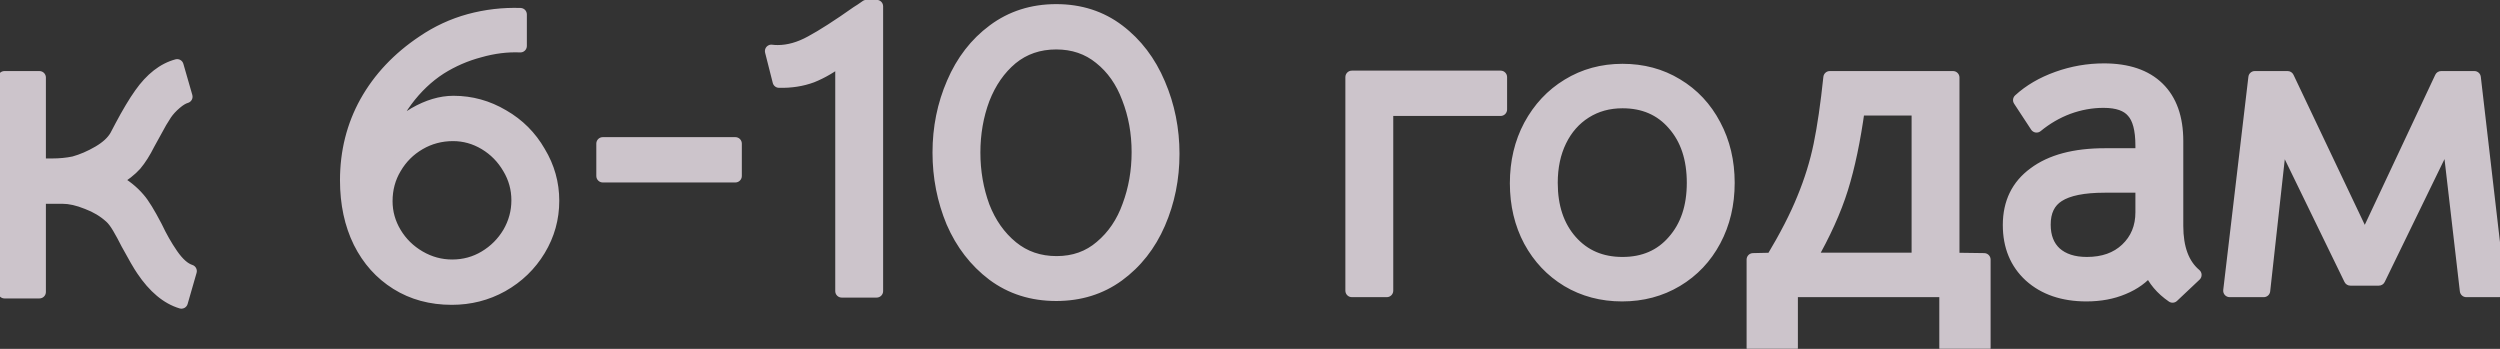
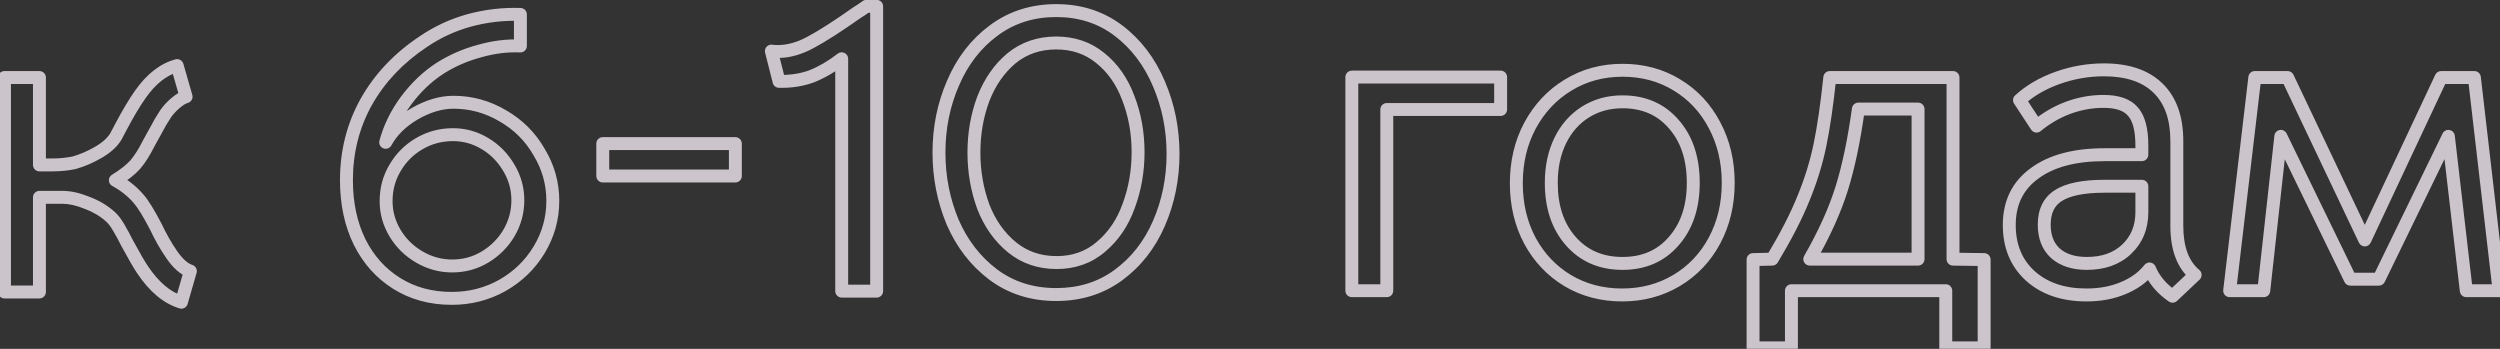
<svg xmlns="http://www.w3.org/2000/svg" width="387" height="54" viewBox="0 0 387 54" fill="none">
  <rect x="0" y="0" width="387" height="54" fill="#333333" stroke="none" />
  <g opacity="0.8">
-     <path d="M6.105 12V25.53H8.085C9.273 25.53 10.395 25.42 11.451 25.2C12.727 24.848 14.003 24.298 15.279 23.55C16.555 22.802 17.457 21.966 17.985 21.042L18.711 19.656C19.855 17.5 20.867 15.806 21.747 14.574C23.419 12.198 25.311 10.724 27.423 10.152L28.809 14.97C28.325 15.102 27.775 15.432 27.159 15.96C26.543 16.488 26.037 17.038 25.641 17.61C25.113 18.402 24.585 19.304 24.057 20.316C23.529 21.284 23.177 21.922 23.001 22.23C22.341 23.55 21.659 24.628 20.955 25.464C20.251 26.256 19.217 27.07 17.853 27.906C19.305 28.698 20.515 29.666 21.483 30.81C22.143 31.558 23.023 32.988 24.123 35.1C24.871 36.684 25.685 38.114 26.565 39.39C27.533 40.798 28.501 41.656 29.469 41.964L28.083 46.782C25.883 46.122 23.881 44.45 22.077 41.766C21.593 41.062 20.801 39.698 19.701 37.674C19.261 36.794 18.821 35.98 18.381 35.232C17.941 34.484 17.523 33.934 17.127 33.582C16.115 32.658 14.905 31.932 13.497 31.404C12.089 30.832 10.813 30.546 9.669 30.546H6.105V45.198H0.693L0.693 12H6.105ZM69.933 46.188C66.721 46.188 63.883 45.418 61.419 43.878C58.955 42.338 57.041 40.204 55.676 37.476C54.312 34.704 53.63 31.514 53.63 27.906C53.63 23.506 54.642 19.48 56.666 15.828C58.734 12.132 61.682 9.008 65.51 6.456C67.71 4.96 70.087 3.86 72.638 3.156C75.234 2.452 77.874 2.144 80.558 2.232V7.116C78.49 7.028 76.379 7.292 74.222 7.908C72.067 8.48 70.043 9.36 68.15 10.548C66.171 11.824 64.41 13.496 62.87 15.564C61.374 17.588 60.319 19.744 59.703 22.032C60.67 20.272 62.166 18.798 64.191 17.61C66.258 16.422 68.26 15.828 70.197 15.828C72.924 15.828 75.477 16.532 77.853 17.94C80.228 19.304 82.099 21.174 83.463 23.55C84.871 25.882 85.575 28.39 85.575 31.074C85.575 33.802 84.871 36.332 83.463 38.664C82.055 40.996 80.141 42.844 77.721 44.208C75.344 45.528 72.749 46.188 69.933 46.188ZM69.999 41.172C71.847 41.172 73.54 40.71 75.081 39.786C76.621 38.862 77.853 37.63 78.776 36.09C79.701 34.506 80.162 32.812 80.162 31.008C80.162 29.204 79.701 27.532 78.776 25.992C77.853 24.408 76.621 23.154 75.081 22.23C73.54 21.306 71.891 20.844 70.13 20.844C68.239 20.844 66.501 21.306 64.916 22.23C63.333 23.154 62.078 24.408 61.154 25.992C60.23 27.532 59.769 29.248 59.769 31.14C59.769 32.9 60.23 34.55 61.154 36.09C62.078 37.63 63.333 38.862 64.916 39.786C66.501 40.71 68.195 41.172 69.999 41.172ZM93.309 22.23H113.835V27.246H93.309V22.23ZM130.296 9.096C128.756 10.284 127.216 11.186 125.676 11.802C124.136 12.374 122.442 12.638 120.594 12.594L119.406 7.908C119.626 7.952 119.956 7.974 120.396 7.974C122.068 7.974 123.784 7.49 125.544 6.522C127.348 5.554 129.746 4.014 132.738 1.902C133.046 1.726 133.508 1.418 134.124 0.978H135.708V45.066H130.296V9.096ZM163.502 45.594C159.762 45.594 156.506 44.56 153.734 42.492C151.006 40.424 148.916 37.718 147.464 34.374C146.056 30.986 145.352 27.4 145.352 23.616C145.352 19.788 146.078 16.202 147.53 12.858C148.982 9.47 151.072 6.764 153.8 4.74C156.572 2.672 159.806 1.638 163.502 1.638C167.198 1.638 170.41 2.672 173.138 4.74C175.866 6.808 177.956 9.558 179.408 12.99C180.86 16.378 181.586 19.986 181.586 23.814C181.586 27.642 180.86 31.228 179.408 34.572C177.956 37.916 175.844 40.6 173.072 42.624C170.344 44.604 167.154 45.594 163.502 45.594ZM163.568 40.644C166.252 40.644 168.54 39.83 170.432 38.202C172.368 36.574 173.798 34.462 174.722 31.866C175.69 29.27 176.174 26.498 176.174 23.55C176.174 20.558 175.668 17.764 174.656 15.168C173.688 12.572 172.236 10.504 170.3 8.964C168.408 7.424 166.142 6.654 163.502 6.654C160.818 6.654 158.508 7.446 156.572 9.03C154.68 10.614 153.228 12.704 152.216 15.3C151.248 17.896 150.764 20.668 150.764 23.616C150.764 26.564 151.248 29.358 152.216 31.998C153.228 34.594 154.702 36.684 156.638 38.268C158.574 39.852 160.884 40.644 163.568 40.644ZM232.298 11.934V16.95H214.676V45H209.264V11.934L232.298 11.934ZM251.095 45.66C247.971 45.66 245.155 44.912 242.647 43.416C240.183 41.92 238.247 39.874 236.839 37.278C235.431 34.638 234.727 31.668 234.727 28.368C234.727 25.068 235.431 22.098 236.839 19.458C238.291 16.774 240.249 14.684 242.713 13.188C245.221 11.648 248.037 10.878 251.161 10.878C254.285 10.878 257.079 11.626 259.543 13.122C262.051 14.618 264.009 16.708 265.417 19.392C266.825 22.032 267.529 25.002 267.529 28.302C267.529 31.602 266.825 34.572 265.417 37.212C264.009 39.852 262.051 41.92 259.543 43.416C257.035 44.912 254.219 45.66 251.095 45.66ZM251.161 40.776C254.461 40.776 257.101 39.632 259.081 37.344C261.105 35.056 262.117 32.042 262.117 28.302C262.117 24.518 261.105 21.482 259.081 19.194C257.101 16.906 254.461 15.762 251.161 15.762C249.005 15.762 247.091 16.29 245.419 17.346C243.747 18.402 242.449 19.876 241.525 21.768C240.601 23.66 240.139 25.838 240.139 28.302C240.139 32.042 241.151 35.056 243.175 37.344C245.199 39.632 247.861 40.776 251.161 40.776ZM301.205 53.844V45H277.313V53.844H271.373V40.182L274.343 40.116C276.455 36.596 278.061 33.472 279.161 30.744C280.305 27.972 281.163 25.2 281.735 22.428C282.307 19.656 282.813 16.18 283.253 12H302.327V40.116L307.145 40.182V53.844H301.205ZM287.675 16.884C287.015 21.68 286.157 25.772 285.101 29.16C284.045 32.548 282.395 36.2 280.151 40.116H296.915V16.884H287.675ZM336.313 45.858C334.641 44.714 333.453 43.306 332.749 41.634C331.737 42.91 330.373 43.9 328.657 44.604C326.985 45.308 325.093 45.66 322.981 45.66C319.373 45.66 316.469 44.67 314.269 42.69C312.113 40.71 311.035 38.092 311.035 34.836C311.035 31.404 312.333 28.742 314.929 26.85C317.525 24.914 321.155 23.946 325.819 23.946H331.561V22.56C331.561 20.052 331.099 18.292 330.175 17.28C329.295 16.224 327.777 15.696 325.621 15.696C323.773 15.696 321.947 16.026 320.143 16.686C318.383 17.346 316.755 18.292 315.259 19.524L312.619 15.498C314.203 14.046 316.161 12.902 318.493 12.066C320.825 11.23 323.223 10.812 325.687 10.812C329.339 10.812 332.133 11.758 334.069 13.65C336.005 15.542 336.973 18.27 336.973 21.834V34.968C336.973 38.444 337.919 40.974 339.811 42.558L336.313 45.858ZM323.047 40.776C325.599 40.776 327.645 40.05 329.185 38.598C330.769 37.102 331.561 35.188 331.561 32.856V28.83H325.819C322.519 28.83 320.121 29.314 318.625 30.282C317.173 31.206 316.447 32.702 316.447 34.77C316.447 36.662 317.019 38.136 318.163 39.192C319.351 40.248 320.979 40.776 323.047 40.776ZM349.044 12H354.126L366.072 37.146L377.886 12H383.034L386.862 45H381.78L379.008 21.108L368.25 43.218H363.828L353.07 21.108L350.43 45H345.15L349.044 12Z" fill="#F3E8F1" />
    <path d="M6.105 12H7.105C7.105 11.448 6.658 11 6.105 11V12ZM6.105 25.53H5.105C5.105 26.082 5.553 26.53 6.105 26.53V25.53ZM11.451 25.2L11.655 26.179C11.676 26.175 11.697 26.17 11.717 26.164L11.451 25.2ZM15.279 23.55L14.774 22.687L14.774 22.687L15.279 23.55ZM17.985 21.042L18.854 21.538C18.86 21.527 18.866 21.517 18.871 21.506L17.985 21.042ZM18.711 19.656L17.828 19.187L17.826 19.192L18.711 19.656ZM21.747 14.574L22.561 15.155L22.565 15.149L21.747 14.574ZM27.423 10.152L28.384 9.876C28.233 9.351 27.689 9.044 27.162 9.187L27.423 10.152ZM28.809 14.97L29.072 15.935C29.331 15.864 29.55 15.693 29.681 15.46C29.812 15.227 29.844 14.951 29.77 14.694L28.809 14.97ZM25.641 17.61L24.819 17.041C24.816 17.046 24.812 17.05 24.809 17.055L25.641 17.61ZM24.057 20.316L24.935 20.795C24.938 20.789 24.941 20.784 24.944 20.779L24.057 20.316ZM23.001 22.23L22.133 21.734C22.124 21.75 22.115 21.766 22.107 21.783L23.001 22.23ZM20.955 25.464L21.703 26.128C21.709 26.122 21.715 26.115 21.72 26.108L20.955 25.464ZM17.853 27.906L17.331 27.053C17.026 27.24 16.845 27.575 16.854 27.931C16.863 28.288 17.061 28.613 17.375 28.784L17.853 27.906ZM21.483 30.81L20.72 31.456C20.724 31.461 20.729 31.466 20.733 31.472L21.483 30.81ZM24.123 35.1L25.028 34.673C25.022 34.661 25.016 34.65 25.01 34.638L24.123 35.1ZM26.565 39.39L27.389 38.824L27.389 38.822L26.565 39.39ZM29.469 41.964L30.43 42.24C30.58 41.72 30.288 41.175 29.773 41.011L29.469 41.964ZM28.083 46.782L27.796 47.74C28.052 47.817 28.328 47.788 28.562 47.66C28.797 47.532 28.971 47.315 29.044 47.059L28.083 46.782ZM22.077 41.766L22.907 41.208L22.901 41.2L22.077 41.766ZM19.701 37.674L18.807 38.121C18.812 38.131 18.817 38.142 18.823 38.151L19.701 37.674ZM18.381 35.232L19.243 34.725L19.243 34.725L18.381 35.232ZM17.127 33.582L16.453 34.321L16.463 34.329L17.127 33.582ZM13.497 31.404L13.121 32.331C13.129 32.334 13.138 32.337 13.146 32.34L13.497 31.404ZM6.105 30.546V29.546C5.553 29.546 5.105 29.994 5.105 30.546H6.105ZM6.105 45.198V46.198C6.658 46.198 7.105 45.75 7.105 45.198H6.105ZM0.693 45.198H-0.307C-0.307 45.75 0.141 46.198 0.693 46.198V45.198ZM0.693 12V11C0.141 11 -0.307 11.448 -0.307 12H0.693ZM5.105 12V25.53H7.105V12H5.105ZM6.105 26.53H8.085V24.53H6.105V26.53ZM8.085 26.53C9.335 26.53 10.526 26.414 11.655 26.179L11.247 24.221C10.265 24.426 9.212 24.53 8.085 24.53V26.53ZM11.717 26.164C13.086 25.786 14.443 25.2 15.785 24.413L14.774 22.687C13.564 23.396 12.368 23.91 11.185 24.236L11.717 26.164ZM15.785 24.413C17.156 23.609 18.212 22.662 18.854 21.538L17.117 20.546C16.703 21.27 15.955 21.995 14.774 22.687L15.785 24.413ZM18.871 21.506L19.597 20.12L17.826 19.192L17.099 20.578L18.871 21.506ZM19.595 20.125C20.729 17.987 21.717 16.336 22.561 15.155L20.934 13.993C20.017 15.276 18.982 17.013 17.828 19.187L19.595 20.125ZM22.565 15.149C24.147 12.901 25.863 11.611 27.685 11.117L27.162 9.187C24.76 9.837 22.692 11.495 20.93 13.998L22.565 15.149ZM26.462 10.428L27.848 15.246L29.77 14.694L28.384 9.876L26.462 10.428ZM28.546 14.005C27.858 14.193 27.175 14.629 26.509 15.201L27.81 16.719C28.375 16.235 28.793 16.011 29.072 15.935L28.546 14.005ZM26.509 15.201C25.838 15.775 25.271 16.388 24.819 17.041L26.463 18.179C26.803 17.688 27.249 17.201 27.81 16.719L26.509 15.201ZM24.809 17.055C24.258 17.882 23.712 18.816 23.171 19.853L24.944 20.779C25.459 19.792 25.969 18.922 26.473 18.165L24.809 17.055ZM23.179 19.837C22.651 20.807 22.303 21.436 22.133 21.734L23.87 22.726C24.051 22.408 24.408 21.761 24.935 20.795L23.179 19.837ZM22.107 21.783C21.471 23.055 20.829 24.061 20.19 24.82L21.72 26.108C22.489 25.195 23.212 24.045 23.896 22.677L22.107 21.783ZM20.208 24.8C19.593 25.491 18.649 26.245 17.331 27.053L18.376 28.759C19.786 27.895 20.909 27.021 21.703 26.128L20.208 24.8ZM17.375 28.784C18.729 29.523 19.84 30.415 20.72 31.456L22.247 30.164C21.191 28.917 19.881 27.873 18.332 27.028L17.375 28.784ZM20.733 31.472C21.305 32.119 22.137 33.45 23.236 35.562L25.01 34.638C23.91 32.526 22.982 30.997 22.233 30.148L20.733 31.472ZM23.219 35.527C23.987 37.154 24.828 38.632 25.742 39.958L27.389 38.822C26.543 37.596 25.755 36.214 25.028 34.673L23.219 35.527ZM25.741 39.956C26.757 41.434 27.885 42.509 29.166 42.917L29.773 41.011C29.118 40.803 28.31 40.162 27.389 38.824L25.741 39.956ZM28.508 41.688L27.122 46.505L29.044 47.059L30.43 42.24L28.508 41.688ZM28.371 45.824C26.468 45.253 24.634 43.777 22.907 41.208L21.247 42.324C23.129 45.123 25.299 46.991 27.796 47.74L28.371 45.824ZM22.901 41.2C22.451 40.544 21.682 39.224 20.58 37.197L18.823 38.151C19.921 40.172 20.736 41.58 21.253 42.333L22.901 41.2ZM20.596 37.227C20.147 36.329 19.696 35.495 19.243 34.725L17.519 35.739C17.947 36.465 18.376 37.259 18.807 38.121L20.596 37.227ZM19.243 34.725C18.779 33.937 18.299 33.286 17.792 32.835L16.463 34.329C16.747 34.582 17.103 35.031 17.519 35.739L19.243 34.725ZM17.802 32.843C16.687 31.826 15.364 31.036 13.848 30.468L13.146 32.34C14.447 32.828 15.544 33.49 16.453 34.321L17.802 32.843ZM13.874 30.477C12.383 29.872 10.977 29.546 9.669 29.546V31.546C10.649 31.546 11.795 31.792 13.121 32.331L13.874 30.477ZM9.669 29.546H6.105V31.546H9.669V29.546ZM5.105 30.546V45.198H7.105V30.546H5.105ZM6.105 44.198H0.693V46.198H6.105V44.198ZM1.693 45.198L1.693 12H-0.307L-0.307 45.198H1.693ZM0.693 13H6.105V11H0.693V13ZM61.419 43.878L61.949 43.03L61.949 43.03L61.419 43.878ZM55.676 37.476L54.779 37.917L54.782 37.923L55.676 37.476ZM56.666 15.828L55.794 15.34L55.792 15.343L56.666 15.828ZM65.51 6.456L66.065 7.288L66.073 7.283L65.51 6.456ZM72.638 3.156L72.377 2.191L72.373 2.192L72.638 3.156ZM80.558 2.232H81.558C81.558 1.692 81.13 1.25 80.591 1.233L80.558 2.232ZM80.558 7.116L80.516 8.115C80.788 8.127 81.054 8.027 81.25 7.838C81.447 7.649 81.558 7.389 81.558 7.116H80.558ZM74.222 7.908L74.479 8.875C74.485 8.873 74.491 8.871 74.497 8.87L74.222 7.908ZM68.15 10.548L67.619 9.701L67.609 9.707L68.15 10.548ZM62.87 15.564L62.068 14.967L62.066 14.97L62.87 15.564ZM59.703 22.032L58.737 21.772C58.605 22.261 58.859 22.77 59.329 22.96C59.798 23.149 60.335 22.957 60.579 22.514L59.703 22.032ZM64.191 17.61L63.692 16.743L63.684 16.748L64.191 17.61ZM77.853 17.94L77.343 18.8L77.355 18.807L77.853 17.94ZM83.463 23.55L82.595 24.048C82.599 24.054 82.603 24.061 82.606 24.067L83.463 23.55ZM83.463 38.664L84.319 39.181L84.319 39.181L83.463 38.664ZM77.721 44.208L78.206 45.082L78.212 45.079L77.721 44.208ZM75.081 39.786L74.566 38.928L74.566 38.928L75.081 39.786ZM78.776 36.09L79.634 36.605L79.64 36.594L78.776 36.09ZM78.776 25.992L77.913 26.496L77.919 26.506L78.776 25.992ZM75.081 22.23L75.595 21.372L75.595 21.372L75.081 22.23ZM64.916 22.23L64.413 21.366L64.413 21.366L64.916 22.23ZM61.154 25.992L62.012 26.506L62.018 26.496L61.154 25.992ZM61.154 36.09L60.297 36.605L60.297 36.605L61.154 36.09ZM64.916 39.786L65.42 38.922L65.42 38.922L64.916 39.786ZM69.933 45.188C66.888 45.188 64.237 44.46 61.949 43.03L60.889 44.726C63.528 46.376 66.553 47.188 69.933 47.188V45.188ZM61.949 43.03C59.648 41.593 57.857 39.601 56.571 37.029L54.782 37.923C56.224 40.807 58.261 43.084 60.889 44.726L61.949 43.03ZM56.574 37.035C55.288 34.421 54.63 31.387 54.63 27.906H52.63C52.63 31.642 53.337 34.987 54.779 37.917L56.574 37.035ZM54.63 27.906C54.63 23.666 55.604 19.808 57.541 16.313L55.792 15.343C53.681 19.152 52.63 23.346 52.63 27.906H54.63ZM57.539 16.316C59.523 12.77 62.357 9.76 66.065 7.288L64.956 5.624C61.008 8.256 57.946 11.494 55.794 15.34L57.539 16.316ZM66.073 7.283C68.183 5.848 70.459 4.795 72.904 4.12L72.373 2.192C69.714 2.925 67.238 4.072 64.948 5.629L66.073 7.283ZM72.9 4.121C75.4 3.443 77.941 3.147 80.526 3.231L80.591 1.233C77.808 1.141 75.069 1.461 72.377 2.191L72.9 4.121ZM79.558 2.232V7.116H81.558V2.232H79.558ZM80.601 6.117C78.417 6.024 76.198 6.303 73.948 6.946L74.497 8.87C76.559 8.281 78.564 8.032 80.516 8.115L80.601 6.117ZM73.966 6.941C71.713 7.539 69.596 8.46 67.619 9.701L68.682 11.395C70.489 10.26 72.42 9.421 74.479 8.875L73.966 6.941ZM67.609 9.707C65.519 11.054 63.673 12.812 62.068 14.967L63.672 16.161C65.148 14.18 66.822 12.594 68.692 11.389L67.609 9.707ZM62.066 14.97C60.501 17.088 59.387 19.356 58.737 21.772L60.668 22.292C61.25 20.132 62.248 18.088 63.675 16.158L62.066 14.97ZM60.579 22.514C61.446 20.937 62.802 19.585 64.697 18.472L63.684 16.748C61.531 18.011 59.895 19.607 58.826 21.55L60.579 22.514ZM64.689 18.477C66.64 17.356 68.472 16.828 70.197 16.828V14.828C68.049 14.828 65.877 15.488 63.692 16.743L64.689 18.477ZM70.197 16.828C72.743 16.828 75.119 17.483 77.343 18.8L78.362 17.08C75.834 15.581 73.106 14.828 70.197 14.828V16.828ZM77.355 18.807C79.577 20.083 81.32 21.826 82.595 24.048L84.33 23.052C82.877 20.522 80.88 18.525 78.35 17.073L77.355 18.807ZM82.606 24.067C83.922 26.245 84.575 28.575 84.575 31.074H86.575C86.575 28.205 85.819 25.519 84.319 23.033L82.606 24.067ZM84.575 31.074C84.575 33.62 83.92 35.971 82.606 38.147L84.319 39.181C85.821 36.693 86.575 33.984 86.575 31.074H84.575ZM82.606 38.147C81.289 40.328 79.502 42.056 77.23 43.337L78.212 45.079C80.779 43.632 82.82 41.663 84.319 39.181L82.606 38.147ZM77.235 43.334C75.013 44.568 72.585 45.188 69.933 45.188V47.188C72.912 47.188 75.676 46.488 78.206 45.082L77.235 43.334ZM69.999 42.172C72.022 42.172 73.895 41.663 75.595 40.644L74.566 38.928C73.186 39.757 71.671 40.172 69.999 40.172V42.172ZM75.595 40.644C77.276 39.635 78.626 38.285 79.634 36.605L77.919 35.575C77.079 36.975 75.965 38.089 74.566 38.928L75.595 40.644ZM79.64 36.594C80.652 34.86 81.162 32.992 81.162 31.008H79.162C79.162 32.632 78.749 34.152 77.913 35.586L79.64 36.594ZM81.162 31.008C81.162 29.024 80.652 27.174 79.634 25.477L77.919 26.506C78.749 27.89 79.162 29.384 79.162 31.008H81.162ZM79.64 25.488C78.633 23.762 77.282 22.385 75.595 21.372L74.566 23.087C75.959 23.923 77.072 25.054 77.913 26.496L79.64 25.488ZM75.595 21.372C73.903 20.357 72.076 19.844 70.13 19.844V21.844C71.705 21.844 73.178 22.255 74.566 23.087L75.595 21.372ZM70.13 19.844C68.067 19.844 66.154 20.35 64.413 21.366L65.42 23.094C66.846 22.262 68.41 21.844 70.13 21.844V19.844ZM64.413 21.366C62.68 22.377 61.302 23.755 60.291 25.488L62.018 26.496C62.855 25.061 63.985 23.931 65.42 23.094L64.413 21.366ZM60.297 25.477C59.275 27.181 58.769 29.077 58.769 31.14L60.769 31.14C60.769 29.419 61.186 27.883 62.012 26.506L60.297 25.477ZM58.769 31.14C58.769 33.085 59.282 34.912 60.297 36.605L62.012 35.575C61.179 34.188 60.769 32.715 60.769 31.14L58.769 31.14ZM60.297 36.605C61.309 38.292 62.686 39.643 64.413 40.65L65.42 38.922C63.978 38.081 62.847 36.968 62.012 35.575L60.297 36.605ZM64.413 40.65C66.147 41.661 68.014 42.172 69.999 42.172V40.172C68.375 40.172 66.854 39.759 65.42 38.922L64.413 40.65ZM93.309 22.23V21.23C92.757 21.23 92.309 21.678 92.309 22.23H93.309ZM113.835 22.23H114.835C114.835 21.678 114.388 21.23 113.835 21.23V22.23ZM113.835 27.246V28.246C114.388 28.246 114.835 27.798 114.835 27.246H113.835ZM93.309 27.246H92.309C92.309 27.798 92.757 28.246 93.309 28.246V27.246ZM93.309 23.23H113.835V21.23H93.309V23.23ZM112.835 22.23V27.246H114.835V22.23H112.835ZM113.835 26.246H93.309V28.246H113.835V26.246ZM94.309 27.246V22.23H92.309V27.246H94.309ZM130.296 9.096H131.296C131.296 8.715 131.079 8.367 130.737 8.199C130.395 8.03 129.987 8.071 129.685 8.304L130.296 9.096ZM125.676 11.802L126.024 12.739C126.032 12.736 126.04 12.734 126.048 12.73L125.676 11.802ZM120.594 12.594L119.625 12.84C119.735 13.275 120.122 13.583 120.57 13.594L120.594 12.594ZM119.406 7.908L119.602 6.927C119.266 6.86 118.918 6.97 118.681 7.219C118.445 7.468 118.352 7.821 118.437 8.154L119.406 7.908ZM125.544 6.522L125.071 5.641L125.062 5.646L125.544 6.522ZM132.738 1.902L132.242 1.034C132.214 1.05 132.188 1.067 132.162 1.085L132.738 1.902ZM134.124 0.978V-0.022C133.916 -0.022 133.713 0.043 133.543 0.164L134.124 0.978ZM135.708 0.978H136.708C136.708 0.426 136.26 -0.022 135.708 -0.022V0.978ZM135.708 45.066V46.066C136.26 46.066 136.708 45.618 136.708 45.066H135.708ZM130.296 45.066H129.296C129.296 45.618 129.744 46.066 130.296 46.066V45.066ZM129.685 8.304C128.206 9.445 126.746 10.297 125.305 10.873L126.048 12.73C127.687 12.075 129.306 11.123 130.907 9.888L129.685 8.304ZM125.328 10.865C123.921 11.387 122.355 11.636 120.618 11.594L120.57 13.594C122.529 13.64 124.351 13.361 126.024 12.739L125.328 10.865ZM121.564 12.348L120.376 7.662L118.437 8.154L119.625 12.84L121.564 12.348ZM119.21 8.889C119.53 8.953 119.94 8.974 120.396 8.974V6.974C119.972 6.974 119.722 6.951 119.602 6.927L119.21 8.889ZM120.396 8.974C122.268 8.974 124.148 8.431 126.026 7.398L125.062 5.646C123.42 6.549 121.869 6.974 120.396 6.974V8.974ZM126.017 7.403C127.874 6.407 130.311 4.839 133.315 2.719L132.162 1.085C129.181 3.189 126.822 4.701 125.071 5.641L126.017 7.403ZM133.234 2.77C133.589 2.568 134.085 2.235 134.705 1.792L133.543 0.164C132.931 0.601 132.503 0.884 132.242 1.034L133.234 2.77ZM134.124 1.978H135.708V-0.022H134.124V1.978ZM134.708 0.978V45.066H136.708V0.978H134.708ZM135.708 44.066H130.296V46.066H135.708V44.066ZM131.296 45.066V9.096H129.296V45.066H131.296ZM153.734 42.492L153.13 43.289L153.136 43.294L153.734 42.492ZM147.464 34.374L146.54 34.758C146.543 34.763 146.545 34.767 146.547 34.772L147.464 34.374ZM147.53 12.858L148.447 13.256L148.449 13.252L147.53 12.858ZM153.8 4.74L154.396 5.543L154.398 5.542L153.8 4.74ZM179.408 12.99L178.487 13.38L178.489 13.384L179.408 12.99ZM173.072 42.624L173.659 43.433L173.662 43.432L173.072 42.624ZM170.432 38.202L169.788 37.437L169.78 37.444L170.432 38.202ZM174.722 31.866L173.785 31.517C173.783 31.521 173.781 31.526 173.78 31.531L174.722 31.866ZM174.656 15.168L173.719 15.517C173.721 15.522 173.722 15.527 173.724 15.531L174.656 15.168ZM170.3 8.964L169.669 9.74L169.677 9.747L170.3 8.964ZM156.572 9.03L155.939 8.256L155.93 8.263L156.572 9.03ZM152.216 15.3L151.284 14.937C151.282 14.941 151.281 14.946 151.279 14.951L152.216 15.3ZM152.216 31.998L151.277 32.342C151.279 32.349 151.282 32.355 151.284 32.361L152.216 31.998ZM156.638 38.268L156.005 39.042L156.005 39.042L156.638 38.268ZM163.502 44.594C159.959 44.594 156.917 43.619 154.332 41.691L153.136 43.294C156.095 45.501 159.565 46.594 163.502 46.594V44.594ZM154.338 41.695C151.756 39.738 149.769 37.173 148.381 33.976L146.547 34.772C148.062 38.263 150.256 41.11 153.13 43.289L154.338 41.695ZM148.387 33.99C147.031 30.728 146.352 27.273 146.352 23.616H144.352C144.352 27.527 145.08 31.244 146.54 34.758L148.387 33.99ZM146.352 23.616C146.352 19.918 147.052 16.468 148.447 13.256L146.613 12.46C145.103 15.936 144.352 19.658 144.352 23.616H146.352ZM148.449 13.252C149.838 10.012 151.822 7.453 154.396 5.543L153.204 3.937C150.322 6.075 148.126 8.928 146.611 12.464L148.449 13.252ZM154.398 5.542C156.985 3.611 160.006 2.638 163.502 2.638V0.638C159.606 0.638 156.159 1.733 153.202 3.938L154.398 5.542ZM163.502 2.638C166.998 2.638 169.994 3.611 172.534 5.537L173.742 3.943C170.826 1.733 167.398 0.638 163.502 0.638V2.638ZM172.534 5.537C175.11 7.49 177.097 10.094 178.487 13.38L180.329 12.6C178.815 9.022 176.622 6.126 173.742 3.943L172.534 5.537ZM178.489 13.384C179.885 16.643 180.586 20.116 180.586 23.814H182.586C182.586 19.856 181.834 16.113 180.327 12.596L178.489 13.384ZM180.586 23.814C180.586 27.512 179.885 30.962 178.491 34.174L180.325 34.97C181.834 31.494 182.586 27.772 182.586 23.814H180.586ZM178.491 34.174C177.105 37.365 175.102 39.904 172.482 41.816L173.662 43.432C176.586 41.296 178.807 38.467 180.325 34.97L178.491 34.174ZM172.485 41.815C169.942 43.66 166.961 44.594 163.502 44.594V46.594C167.346 46.594 170.746 45.548 173.659 43.433L172.485 41.815ZM163.568 41.644C166.472 41.644 168.996 40.756 171.084 38.96L169.78 37.444C168.083 38.904 166.032 39.644 163.568 39.644V41.644ZM171.076 38.967C173.159 37.215 174.686 34.949 175.664 32.201L173.78 31.531C172.91 33.975 171.576 35.933 169.788 37.437L171.076 38.967ZM175.659 32.215C176.671 29.501 177.174 26.61 177.174 23.55H175.174C175.174 26.386 174.709 29.039 173.785 31.517L175.659 32.215ZM177.174 23.55C177.174 20.443 176.648 17.525 175.588 14.805L173.724 15.531C174.688 18.003 175.174 20.673 175.174 23.55H177.174ZM175.593 14.819C174.569 12.073 173.017 9.848 170.922 8.181L169.677 9.747C171.455 11.16 172.807 13.071 173.719 15.517L175.593 14.819ZM170.931 8.188C168.846 6.491 166.352 5.654 163.502 5.654V7.654C165.932 7.654 167.97 8.357 169.669 9.74L170.931 8.188ZM163.502 5.654C160.605 5.654 158.067 6.515 155.939 8.256L157.205 9.804C158.949 8.377 161.031 7.654 163.502 7.654V5.654ZM155.93 8.263C153.893 9.969 152.349 12.205 151.284 14.937L153.148 15.663C154.107 13.203 155.467 11.259 157.214 9.797L155.93 8.263ZM151.279 14.951C150.267 17.665 149.764 20.556 149.764 23.616H151.764C151.764 20.78 152.229 18.127 153.153 15.649L151.279 14.951ZM149.764 23.616C149.764 26.676 150.267 29.587 151.277 32.342L153.155 31.654C152.229 29.129 151.764 26.452 151.764 23.616H149.764ZM151.284 32.361C152.351 35.099 153.921 37.337 156.005 39.042L157.271 37.494C155.483 36.031 154.104 34.089 153.148 31.635L151.284 32.361ZM156.005 39.042C158.133 40.783 160.671 41.644 163.568 41.644V39.644C161.097 39.644 159.015 38.921 157.271 37.494L156.005 39.042ZM232.298 11.934H233.298C233.298 11.382 232.85 10.934 232.298 10.934V11.934ZM232.298 16.95V17.95C232.85 17.95 233.298 17.502 233.298 16.95H232.298ZM214.676 16.95V15.95C214.123 15.95 213.676 16.398 213.676 16.95H214.676ZM214.676 45V46C215.228 46 215.676 45.552 215.676 45H214.676ZM209.264 45H208.264C208.264 45.552 208.711 46 209.264 46V45ZM209.264 11.934V10.934C208.711 10.934 208.264 11.382 208.264 11.934H209.264ZM231.298 11.934V16.95H233.298V11.934H231.298ZM232.298 15.95H214.676V17.95H232.298V15.95ZM213.676 16.95V45H215.676V16.95H213.676ZM214.676 44H209.264V46H214.676V44ZM210.264 45V11.934H208.264V45H210.264ZM209.264 12.934L232.298 12.934V10.934L209.264 10.934V12.934ZM242.647 43.416L242.128 44.271L242.134 44.275L242.647 43.416ZM236.839 37.278L235.956 37.749L235.96 37.755L236.839 37.278ZM236.839 19.458L235.959 18.982L235.956 18.987L236.839 19.458ZM242.713 13.188L243.232 14.043L243.236 14.04L242.713 13.188ZM259.543 13.122L259.024 13.977L259.03 13.981L259.543 13.122ZM265.417 19.392L264.531 19.857L264.534 19.863L265.417 19.392ZM265.417 37.212L264.534 36.741L264.534 36.741L265.417 37.212ZM259.543 43.416L260.055 44.275L260.055 44.275L259.543 43.416ZM259.081 37.344L258.332 36.681L258.325 36.69L259.081 37.344ZM259.081 19.194L258.325 19.848L258.332 19.857L259.081 19.194ZM245.419 17.346L244.885 16.5L244.885 16.5L245.419 17.346ZM241.525 21.768L240.626 21.329L240.626 21.329L241.525 21.768ZM243.175 37.344L242.426 38.007L242.426 38.007L243.175 37.344ZM251.095 44.66C248.138 44.66 245.501 43.954 243.159 42.557L242.134 44.275C244.808 45.87 247.803 46.66 251.095 46.66V44.66ZM243.166 42.561C240.857 41.159 239.044 39.246 237.718 36.801L235.96 37.755C237.45 40.502 239.509 42.681 242.128 44.271L243.166 42.561ZM237.721 36.807C236.398 34.327 235.727 31.521 235.727 28.368H233.727C233.727 31.815 234.463 34.949 235.956 37.749L237.721 36.807ZM235.727 28.368C235.727 25.215 236.398 22.409 237.721 19.929L235.956 18.987C234.463 21.787 233.727 24.921 233.727 28.368H235.727ZM237.718 19.934C239.091 17.396 240.928 15.441 243.232 14.043L242.194 12.333C239.569 13.927 237.49 16.152 235.959 18.982L237.718 19.934ZM243.236 14.04C245.577 12.603 248.21 11.878 251.161 11.878V9.878C247.864 9.878 244.865 10.693 242.189 12.336L243.236 14.04ZM251.161 11.878C254.118 11.878 256.729 12.584 259.024 13.977L260.062 12.267C257.428 10.668 254.452 9.878 251.161 9.878V11.878ZM259.03 13.981C261.374 15.379 263.205 17.329 264.531 19.857L266.302 18.927C264.812 16.087 262.728 13.857 260.055 12.263L259.03 13.981ZM264.534 19.863C265.857 22.343 266.529 25.149 266.529 28.302H268.529C268.529 24.855 267.792 21.721 266.299 18.921L264.534 19.863ZM266.529 28.302C266.529 31.455 265.857 34.261 264.534 36.741L266.299 37.683C267.792 34.883 268.529 31.749 268.529 28.302H266.529ZM264.534 36.741C263.21 39.225 261.378 41.157 259.03 42.557L260.055 44.275C262.723 42.683 264.808 40.479 266.299 37.683L264.534 36.741ZM259.03 42.557C256.688 43.954 254.051 44.66 251.095 44.66V46.66C254.386 46.66 257.381 45.87 260.055 44.275L259.03 42.557ZM251.161 41.776C254.721 41.776 257.648 40.527 259.837 37.998L258.325 36.69C256.553 38.737 254.2 39.776 251.161 39.776V41.776ZM259.83 38.007C262.05 35.497 263.117 32.229 263.117 28.302H261.117C261.117 31.855 260.16 34.615 258.332 36.681L259.83 38.007ZM263.117 28.302C263.117 24.334 262.052 21.043 259.83 18.531L258.332 19.857C260.158 21.921 261.117 24.701 261.117 28.302H263.117ZM259.837 18.54C257.648 16.011 254.721 14.762 251.161 14.762V16.762C254.2 16.762 256.553 17.801 258.325 19.848L259.837 18.54ZM251.161 14.762C248.833 14.762 246.731 15.335 244.885 16.5L245.953 18.192C247.451 17.245 249.176 16.762 251.161 16.762V14.762ZM244.885 16.5C243.046 17.662 241.626 19.282 240.626 21.329L242.423 22.207C243.271 20.47 244.448 19.142 245.953 18.192L244.885 16.5ZM240.626 21.329C239.625 23.379 239.139 25.712 239.139 28.302H241.139C241.139 25.964 241.577 23.941 242.423 22.207L240.626 21.329ZM239.139 28.302C239.139 32.229 240.206 35.497 242.426 38.007L243.924 36.681C242.096 34.615 241.139 31.855 241.139 28.302H239.139ZM242.426 38.007C244.656 40.528 247.6 41.776 251.161 41.776V39.776C248.121 39.776 245.741 38.736 243.924 36.681L242.426 38.007ZM301.205 53.844H300.205C300.205 54.396 300.652 54.844 301.205 54.844V53.844ZM301.205 45H302.205C302.205 44.448 301.757 44 301.205 44V45ZM277.313 45V44C276.76 44 276.313 44.448 276.313 45H277.313ZM277.313 53.844V54.844C277.865 54.844 278.313 54.396 278.313 53.844H277.313ZM271.373 53.844H270.373C270.373 54.396 270.82 54.844 271.373 54.844V53.844ZM271.373 40.182L271.351 39.182C270.807 39.194 270.373 39.638 270.373 40.182H271.373ZM274.343 40.116L274.365 41.116C274.708 41.108 275.024 40.925 275.2 40.63L274.343 40.116ZM279.161 30.744L278.236 30.363L278.233 30.37L279.161 30.744ZM281.735 22.428L280.755 22.226L280.755 22.226L281.735 22.428ZM283.253 12V11C282.741 11 282.312 11.386 282.258 11.895L283.253 12ZM302.327 12H303.327C303.327 11.448 302.879 11 302.327 11V12ZM302.327 40.116H301.327C301.327 40.663 301.766 41.108 302.313 41.116L302.327 40.116ZM307.145 40.182H308.145C308.145 39.635 307.705 39.19 307.158 39.182L307.145 40.182ZM307.145 53.844V54.844C307.697 54.844 308.145 54.396 308.145 53.844H307.145ZM287.675 16.884V15.884C287.175 15.884 286.752 16.253 286.684 16.748L287.675 16.884ZM285.101 29.16L286.055 29.458L286.055 29.458L285.101 29.16ZM280.151 40.116L279.283 39.619C279.106 39.928 279.107 40.309 279.286 40.617C279.464 40.926 279.794 41.116 280.151 41.116V40.116ZM296.915 40.116V41.116C297.467 41.116 297.915 40.668 297.915 40.116H296.915ZM296.915 16.884H297.915C297.915 16.332 297.467 15.884 296.915 15.884V16.884ZM302.205 53.844V45H300.205V53.844H302.205ZM301.205 44H277.313V46H301.205V44ZM276.313 45V53.844H278.313V45H276.313ZM277.313 52.844H271.373V54.844H277.313V52.844ZM272.373 53.844V40.182H270.373V53.844H272.373ZM271.395 41.182L274.365 41.116L274.321 39.116L271.351 39.182L271.395 41.182ZM275.2 40.63C277.33 37.082 278.963 33.909 280.088 31.118L278.233 30.37C277.159 33.035 275.58 36.11 273.485 39.602L275.2 40.63ZM280.085 31.125C281.252 28.299 282.129 25.467 282.714 22.63L280.755 22.226C280.197 24.933 279.358 27.645 278.236 30.363L280.085 31.125ZM282.714 22.63C283.295 19.814 283.805 16.303 284.247 12.105L282.258 11.895C281.82 16.057 281.318 19.497 280.755 22.226L282.714 22.63ZM283.253 13H302.327V11H283.253V13ZM301.327 12V40.116H303.327V12H301.327ZM302.313 41.116L307.131 41.182L307.158 39.182L302.34 39.116L302.313 41.116ZM306.145 40.182V53.844H308.145V40.182H306.145ZM307.145 52.844H301.205V54.844H307.145V52.844ZM286.684 16.748C286.029 21.507 285.181 25.542 284.146 28.862L286.055 29.458C287.133 26.002 288 21.853 288.665 17.02L286.684 16.748ZM284.146 28.862C283.117 32.165 281.5 35.75 279.283 39.619L281.018 40.613C283.289 36.65 284.973 32.931 286.055 29.458L284.146 28.862ZM280.151 41.116H296.915V39.116H280.151V41.116ZM297.915 40.116V16.884H295.915V40.116H297.915ZM296.915 15.884H287.675V17.884H296.915V15.884ZM336.313 45.858L335.748 46.683C336.136 46.949 336.657 46.908 336.999 46.585L336.313 45.858ZM332.749 41.634L333.67 41.246C333.533 40.92 333.234 40.691 332.884 40.643C332.534 40.595 332.185 40.736 331.965 41.013L332.749 41.634ZM328.657 44.604L328.277 43.679L328.269 43.682L328.657 44.604ZM314.269 42.69L313.592 43.427L313.6 43.433L314.269 42.69ZM314.929 26.85L315.518 27.658L315.526 27.652L314.929 26.85ZM331.561 23.946V24.946C332.113 24.946 332.561 24.498 332.561 23.946H331.561ZM330.175 17.28L329.406 17.92C329.416 17.932 329.426 17.943 329.436 17.954L330.175 17.28ZM320.143 16.686L319.799 15.747L319.791 15.75L320.143 16.686ZM315.259 19.524L314.422 20.072C314.578 20.31 314.828 20.47 315.108 20.513C315.389 20.555 315.675 20.477 315.894 20.296L315.259 19.524ZM312.619 15.498L311.943 14.761C311.582 15.092 311.514 15.636 311.782 16.046L312.619 15.498ZM318.493 12.066L318.155 11.125L318.155 11.125L318.493 12.066ZM334.069 13.65L334.768 12.935L334.069 13.65ZM339.811 42.558L340.497 43.285C340.705 43.089 340.819 42.814 340.81 42.528C340.802 42.243 340.672 41.975 340.453 41.791L339.811 42.558ZM329.185 38.598L329.871 39.326L329.871 39.325L329.185 38.598ZM331.561 28.83H332.561C332.561 28.278 332.113 27.83 331.561 27.83V28.83ZM318.625 30.282L319.162 31.126L319.168 31.122L318.625 30.282ZM318.163 39.192L317.484 39.927C317.489 39.931 317.494 39.935 317.498 39.939L318.163 39.192ZM336.877 45.033C335.345 43.984 334.291 42.721 333.67 41.246L331.827 42.022C332.614 43.891 333.937 45.444 335.748 46.683L336.877 45.033ZM331.965 41.013C331.074 42.137 329.857 43.031 328.277 43.679L329.036 45.529C330.888 44.769 332.4 43.683 333.532 42.255L331.965 41.013ZM328.269 43.682C326.738 44.327 324.981 44.66 322.981 44.66V46.66C325.204 46.66 327.231 46.289 329.045 45.526L328.269 43.682ZM322.981 44.66C319.563 44.66 316.916 43.727 314.938 41.947L313.6 43.433C316.021 45.613 319.182 46.66 322.981 46.66V44.66ZM314.945 41.953C313.02 40.185 312.035 37.847 312.035 34.836H310.035C310.035 38.337 311.206 41.235 313.592 43.426L314.945 41.953ZM312.035 34.836C312.035 31.698 313.2 29.347 315.518 27.658L314.34 26.042C311.465 28.137 310.035 31.11 310.035 34.836H312.035ZM315.526 27.652C317.889 25.89 321.279 24.946 325.819 24.946V22.946C321.031 22.946 317.161 23.938 314.331 26.048L315.526 27.652ZM325.819 24.946H331.561V22.946H325.819V24.946ZM332.561 23.946V22.56H330.561V23.946H332.561ZM332.561 22.56C332.561 19.988 332.098 17.904 330.913 16.606L329.436 17.954C330.099 18.68 330.561 20.116 330.561 22.56H332.561ZM330.943 16.64C329.786 15.252 327.905 14.696 325.621 14.696V16.696C327.648 16.696 328.803 17.196 329.406 17.92L330.943 16.64ZM325.621 14.696C323.651 14.696 321.709 15.048 319.799 15.747L320.486 17.625C322.185 17.004 323.894 16.696 325.621 16.696V14.696ZM319.791 15.75C317.925 16.45 316.201 17.452 314.623 18.752L315.894 20.296C317.308 19.132 318.84 18.242 320.494 17.622L319.791 15.75ZM316.095 18.976L313.455 14.95L311.782 16.046L314.422 20.072L316.095 18.976ZM313.294 16.235C314.766 14.886 316.604 13.805 318.83 13.007L318.155 11.125C315.717 11.999 313.639 13.206 311.943 14.761L313.294 16.235ZM318.83 13.007C321.054 12.21 323.338 11.812 325.687 11.812V9.812C323.107 9.812 320.595 10.25 318.155 11.125L318.83 13.007ZM325.687 11.812C329.171 11.812 331.678 12.712 333.37 14.365L334.768 12.935C332.587 10.804 329.506 9.812 325.687 9.812V11.812ZM333.37 14.365C335.058 16.015 335.973 18.45 335.973 21.834H337.973C337.973 18.09 336.951 15.069 334.768 12.935L333.37 14.365ZM335.973 21.834V34.968H337.973V21.834H335.973ZM335.973 34.968C335.973 38.614 336.968 41.483 339.169 43.325L340.453 41.791C338.869 40.465 337.973 38.274 337.973 34.968H335.973ZM339.124 41.831L335.626 45.131L336.999 46.585L340.497 43.285L339.124 41.831ZM323.047 41.776C325.798 41.776 328.108 40.987 329.871 39.326L328.499 37.87C327.181 39.113 325.399 39.776 323.047 39.776V41.776ZM329.871 39.325C331.67 37.626 332.561 35.441 332.561 32.856H330.561C330.561 34.934 329.867 36.578 328.498 37.871L329.871 39.325ZM332.561 32.856V28.83H330.561V32.856H332.561ZM331.561 27.83H325.819V29.83H331.561V27.83ZM325.819 27.83C322.466 27.83 319.826 28.313 318.081 29.442L319.168 31.122C320.415 30.315 322.571 29.83 325.819 29.83V27.83ZM318.088 29.438C316.286 30.585 315.447 32.44 315.447 34.77H317.447C317.447 32.964 318.059 31.827 319.161 31.126L318.088 29.438ZM315.447 34.77C315.447 36.876 316.092 38.642 317.484 39.927L318.841 38.457C317.945 37.63 317.447 36.448 317.447 34.77H315.447ZM317.498 39.939C318.919 41.202 320.809 41.776 323.047 41.776V39.776C321.148 39.776 319.782 39.294 318.827 38.445L317.498 39.939ZM349.044 12V11C348.537 11 348.111 11.379 348.051 11.883L349.044 12ZM354.126 12L355.03 11.571C354.864 11.222 354.512 11 354.126 11V12ZM366.072 37.146L365.169 37.575C365.335 37.925 365.688 38.147 366.075 38.146C366.461 38.145 366.813 37.921 366.978 37.571L366.072 37.146ZM377.886 12V11C377.499 11 377.146 11.224 376.981 11.575L377.886 12ZM383.034 12L384.028 11.885C383.969 11.38 383.542 11 383.034 11V12ZM386.862 45V46C387.148 46 387.419 45.878 387.609 45.665C387.799 45.452 387.889 45.168 387.856 44.885L386.862 45ZM381.78 45L380.787 45.115C380.846 45.62 381.273 46 381.78 46V45ZM379.008 21.108L380.002 20.993C379.951 20.551 379.614 20.197 379.176 20.122C378.738 20.048 378.304 20.271 378.109 20.671L379.008 21.108ZM368.25 43.218V44.218C368.633 44.218 368.982 44 369.15 43.656L368.25 43.218ZM363.828 43.218L362.929 43.656C363.097 44 363.446 44.218 363.828 44.218V43.218ZM353.07 21.108L353.97 20.671C353.775 20.27 353.339 20.047 352.9 20.123C352.461 20.199 352.125 20.556 352.076 20.998L353.07 21.108ZM350.43 45V46C350.94 46 351.368 45.617 351.424 45.11L350.43 45ZM345.15 45L344.157 44.883C344.124 45.166 344.213 45.451 344.403 45.664C344.593 45.878 344.865 46 345.15 46V45ZM349.044 13H354.126V11H349.044V13ZM353.223 12.429L365.169 37.575L366.976 36.717L355.03 11.571L353.223 12.429ZM366.978 37.571L378.792 12.425L376.981 11.575L365.167 36.721L366.978 37.571ZM377.886 13H383.034V11H377.886V13ZM382.041 12.115L385.869 45.115L387.856 44.885L384.028 11.885L382.041 12.115ZM386.862 44H381.78V46H386.862V44ZM382.774 44.885L380.002 20.993L378.015 21.223L380.787 45.115L382.774 44.885ZM378.109 20.671L367.351 42.781L369.15 43.656L379.908 21.546L378.109 20.671ZM368.25 42.218H363.828V44.218H368.25V42.218ZM364.728 42.781L353.97 20.671L352.171 21.546L362.929 43.656L364.728 42.781ZM352.076 20.998L349.436 44.89L351.424 45.11L354.064 21.218L352.076 20.998ZM350.43 44H345.15V46H350.43V44ZM346.144 45.117L350.038 12.117L348.051 11.883L344.157 44.883L346.144 45.117Z" fill="#F3E8F1" />
  </g>
</svg>